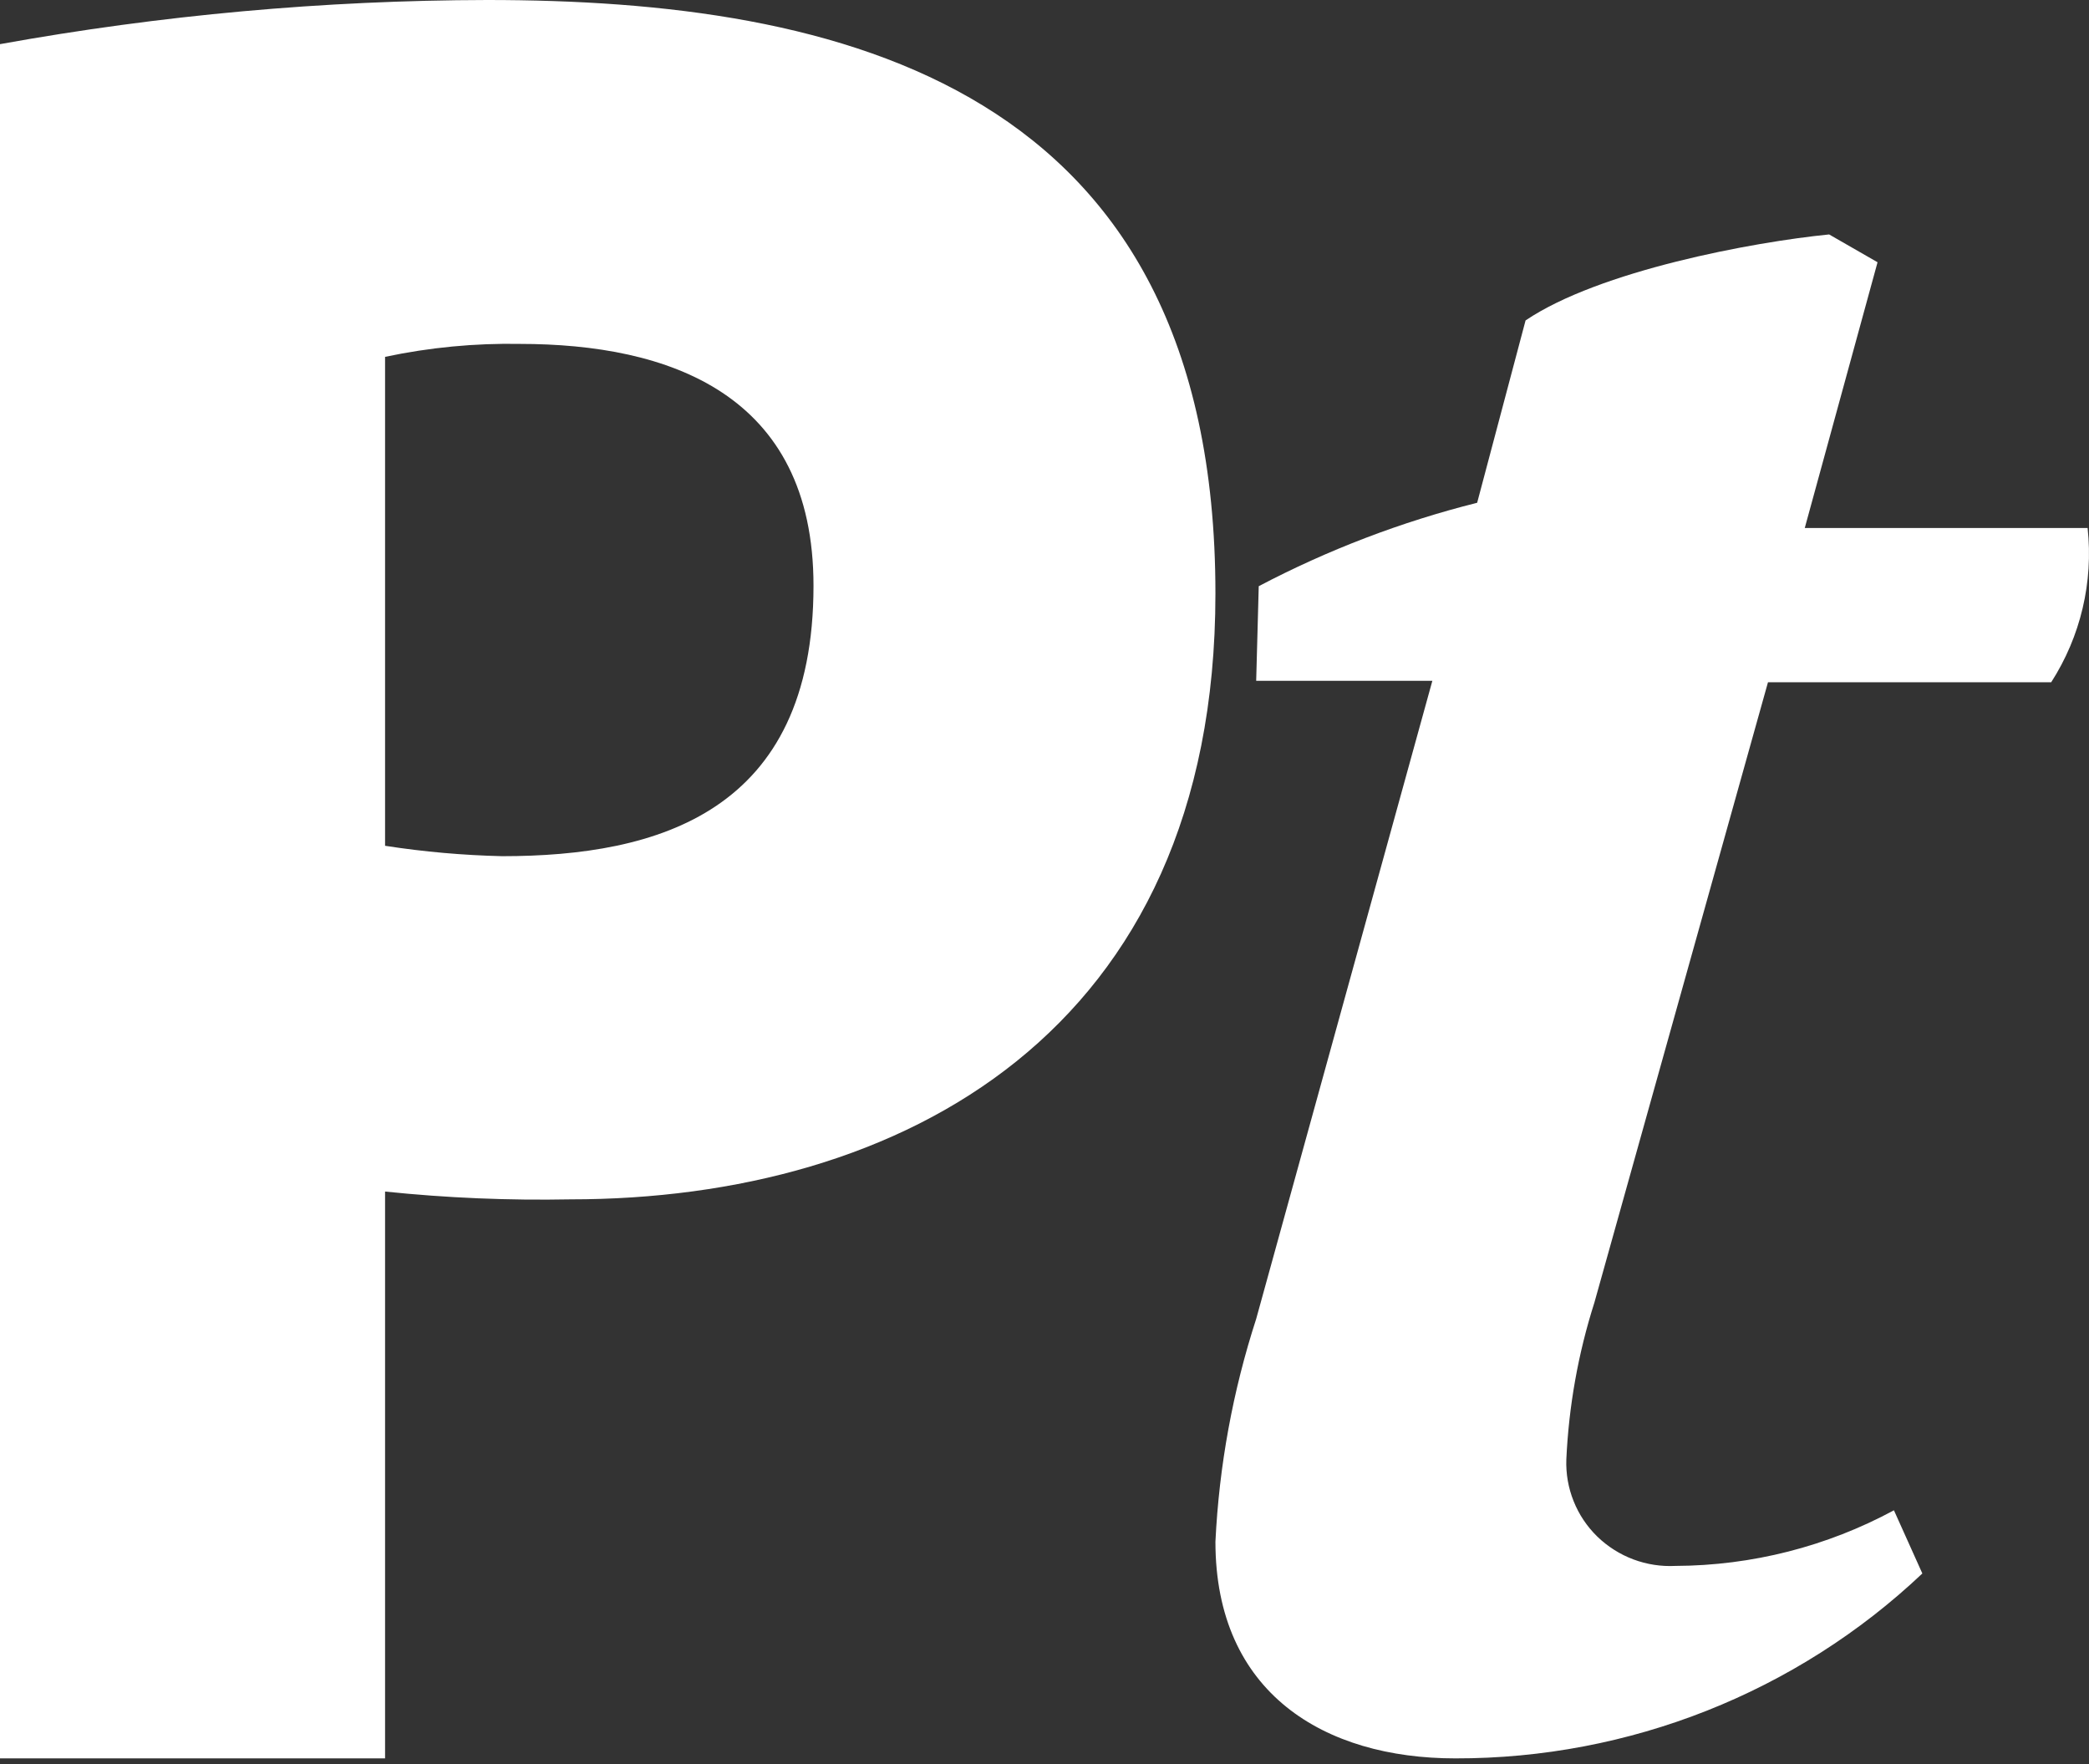
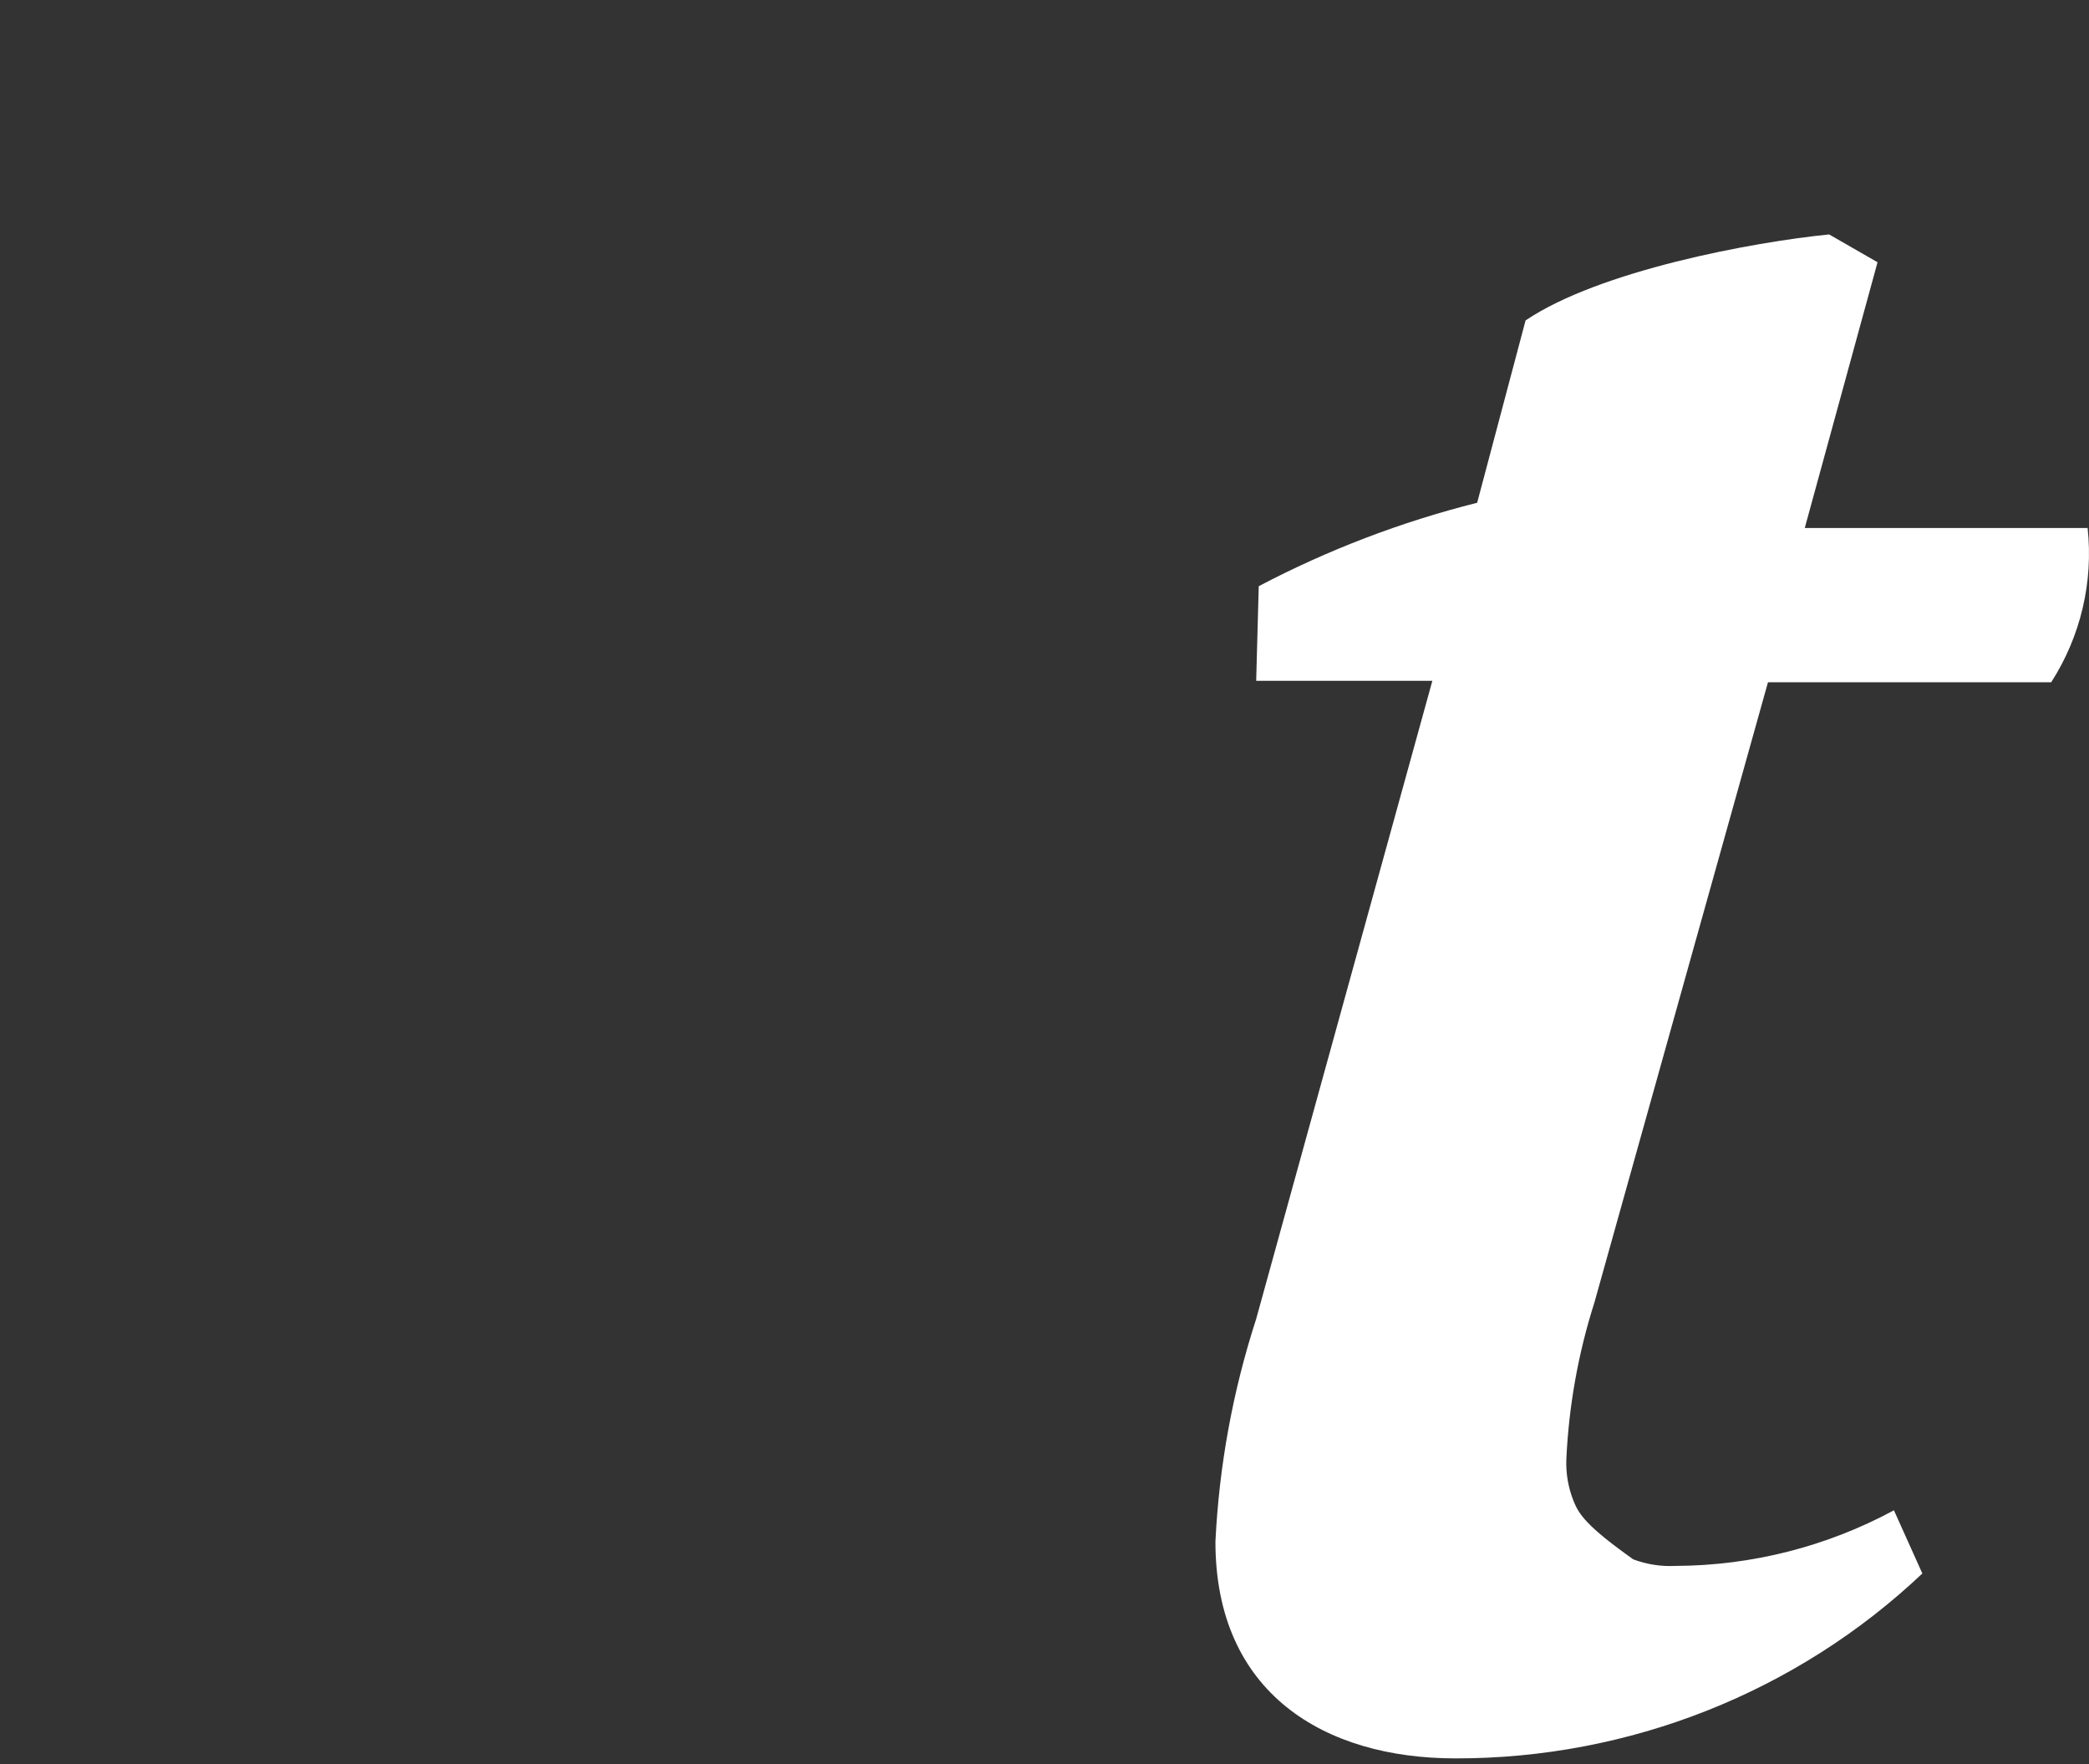
<svg xmlns="http://www.w3.org/2000/svg" width="45" height="38" viewBox="0 0 45 38" fill="none">
  <rect x="0" y="0" width="45" height="38" fill="#333333" stroke="none" />
-   <path d="M0 37.877H8.295V25.667C9.623 25.805 10.958 25.861 12.292 25.835C19.384 25.835 26.182 22.255 26.182 12.785C26.182 1.806 18.064 0 10.494 0C6.976 0.007 3.466 0.325 0 0.951V37.877ZM11.197 7.408C14.391 7.408 17.524 8.47 17.524 12.618C17.524 17.492 14.175 18.443 10.818 18.443C9.974 18.423 9.131 18.349 8.295 18.219V7.687C9.255 7.483 10.233 7.39 11.212 7.408" fill="white" />
-   <path d="M27.06 14.665H30.855L27.06 28.41C26.556 29.965 26.261 31.578 26.182 33.209C26.182 36.477 28.534 37.877 31.349 37.877C35.095 37.884 38.699 36.458 41.41 33.894L40.798 32.533C39.354 33.313 37.737 33.725 36.093 33.731C35.783 33.747 35.473 33.699 35.183 33.59C34.893 33.481 34.629 33.313 34.407 33.098C34.186 32.882 34.012 32.623 33.898 32.336C33.783 32.05 33.73 31.744 33.741 31.436C33.794 30.289 33.996 29.154 34.345 28.06L38.085 14.696H44.186C44.82 13.709 45.096 12.538 44.97 11.374H38.877L40.445 5.649L39.402 5.05C37.756 5.214 34.454 5.828 32.863 6.902L31.82 10.83C30.185 11.24 28.605 11.844 27.115 12.627L27.06 14.665Z" fill="white" />
+   <path d="M27.06 14.665H30.855L27.06 28.41C26.556 29.965 26.261 31.578 26.182 33.209C26.182 36.477 28.534 37.877 31.349 37.877C35.095 37.884 38.699 36.458 41.41 33.894L40.798 32.533C39.354 33.313 37.737 33.725 36.093 33.731C35.783 33.747 35.473 33.699 35.183 33.59C34.186 32.882 34.012 32.623 33.898 32.336C33.783 32.05 33.73 31.744 33.741 31.436C33.794 30.289 33.996 29.154 34.345 28.06L38.085 14.696H44.186C44.82 13.709 45.096 12.538 44.97 11.374H38.877L40.445 5.649L39.402 5.05C37.756 5.214 34.454 5.828 32.863 6.902L31.82 10.83C30.185 11.24 28.605 11.844 27.115 12.627L27.06 14.665Z" fill="white" />
</svg>